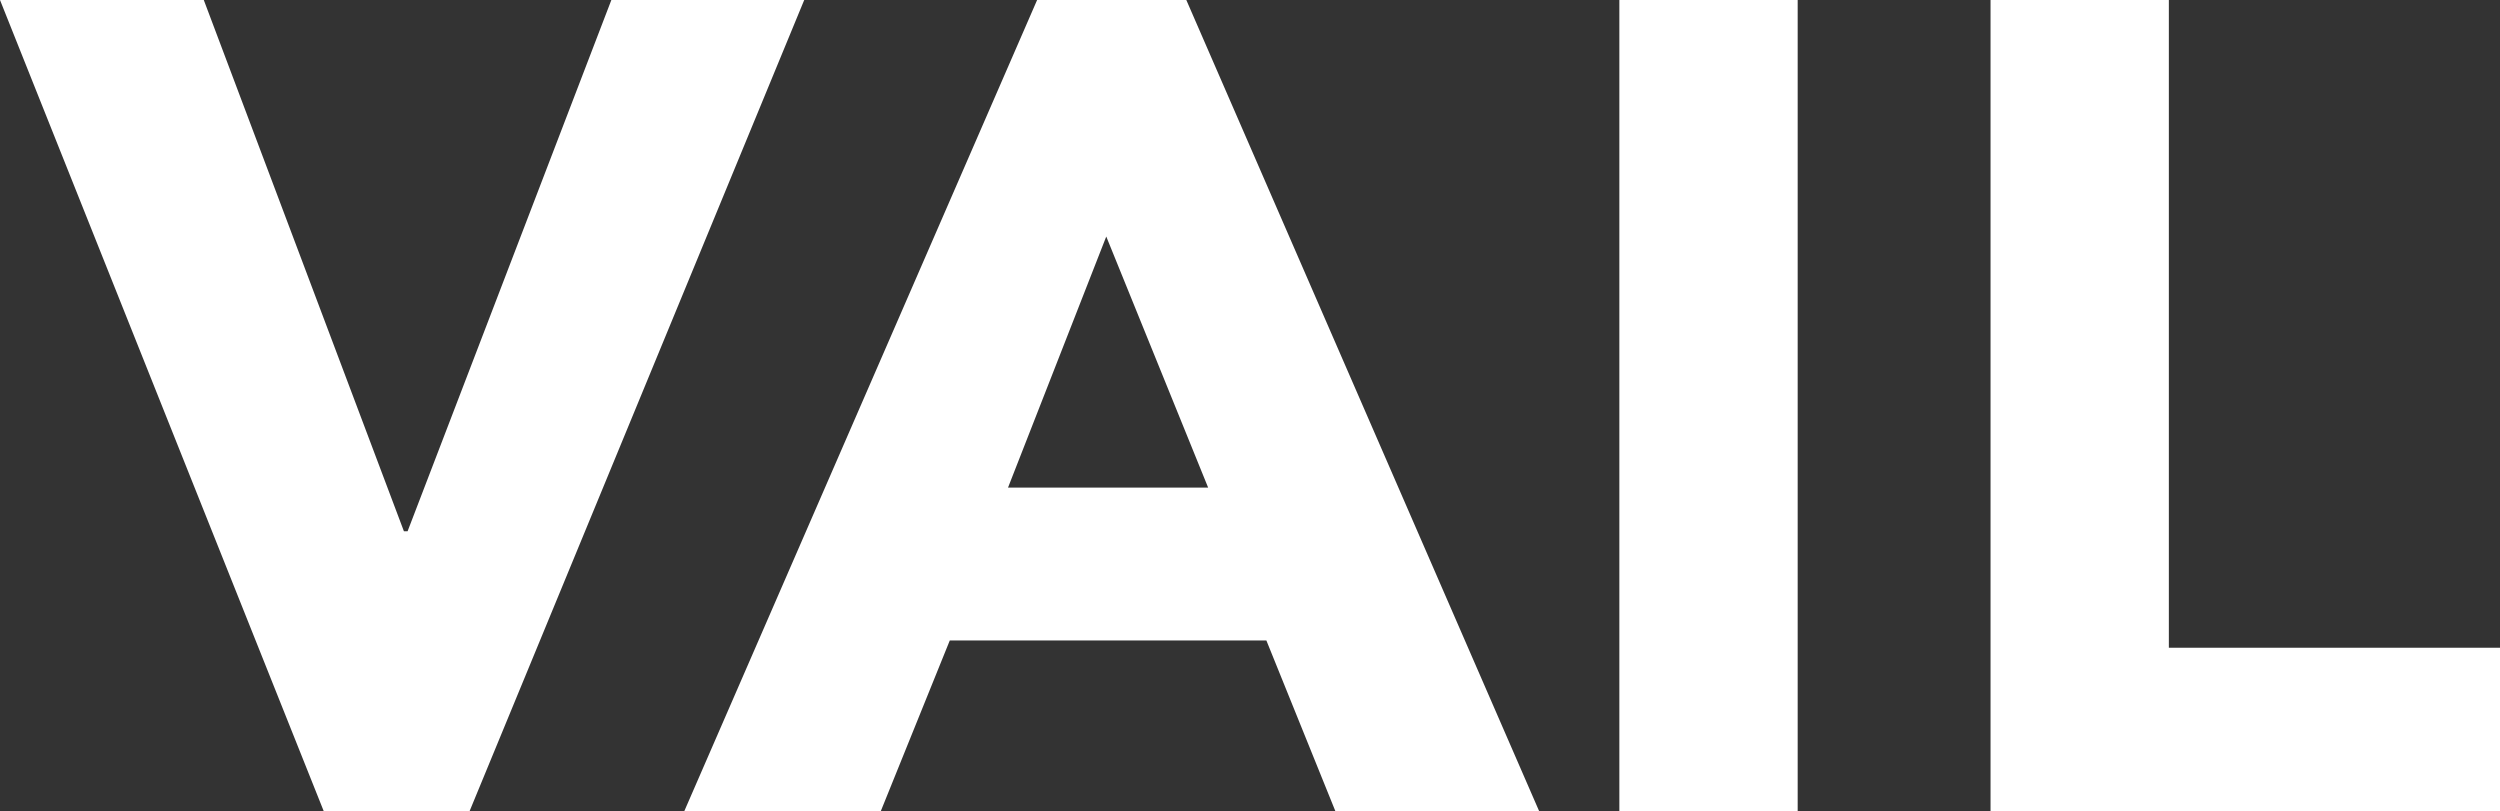
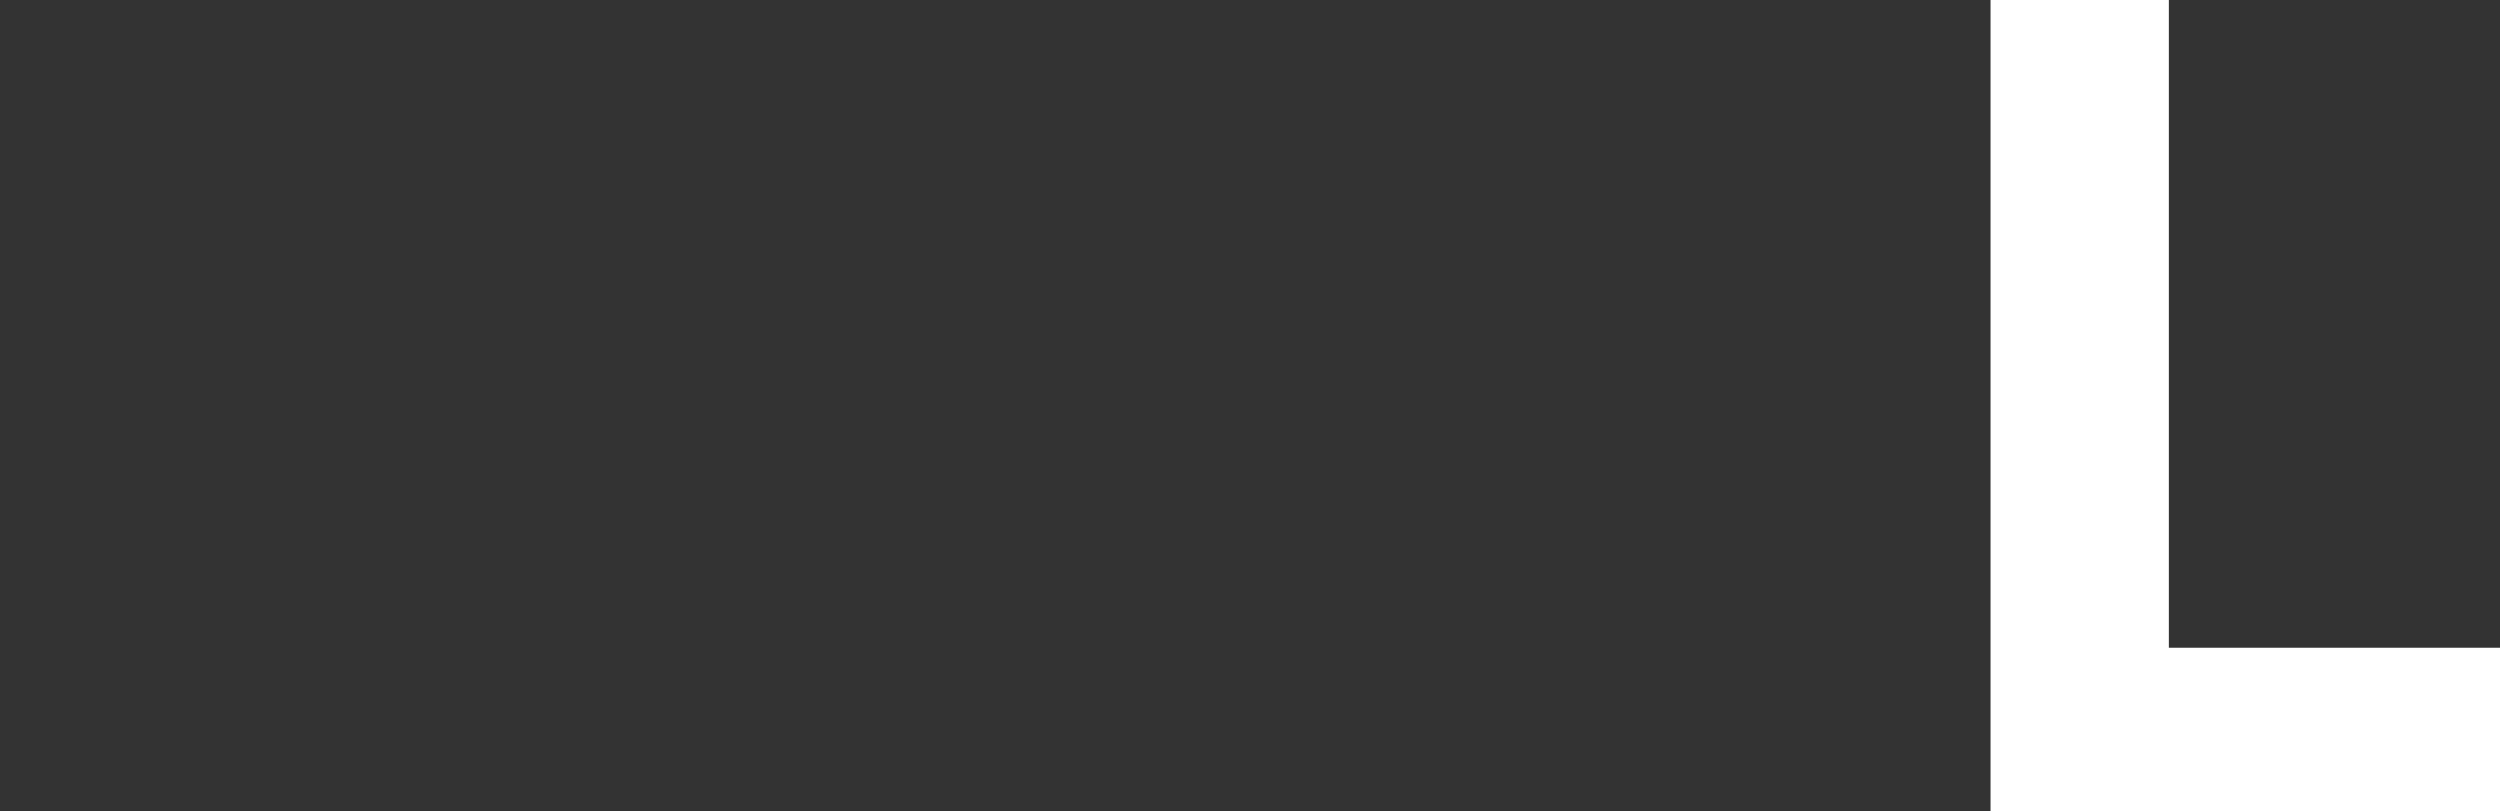
<svg xmlns="http://www.w3.org/2000/svg" version="1.1" id="Layer_1" x="0px" y="0px" viewBox="0 0 68.7 22.3" style="enable-background:new 0 0 68.7 22.3;" xml:space="preserve">
  <rect x="0" y="0" width="68.7" height="22.3" fill="#333333" stroke="none" />
  <style type="text/css">
	.st0{fill:#FFFFFF;}
</style>
-   <polygon class="st0" points="0,0 5.6,0 11.1,14.6 11.2,14.6 16.8,0 22.1,0 12.9,22.3 8.9,22.3 " />
-   <path class="st0" d="M28.5,0h4.1l9.7,22.3h-5.6l-1.9-4.7h-8.7l-1.9,4.7h-5.4L28.5,0z M30.4,6.5l-2.7,6.9h5.5L30.4,6.5z" />
-   <rect x="44.5" y="0" class="st0" width="4.9" height="22.3" />
  <polygon class="st0" points="54.7,0 59.6,0 59.6,17.8 68.7,17.8 68.7,22.3 54.7,22.3 " />
</svg>